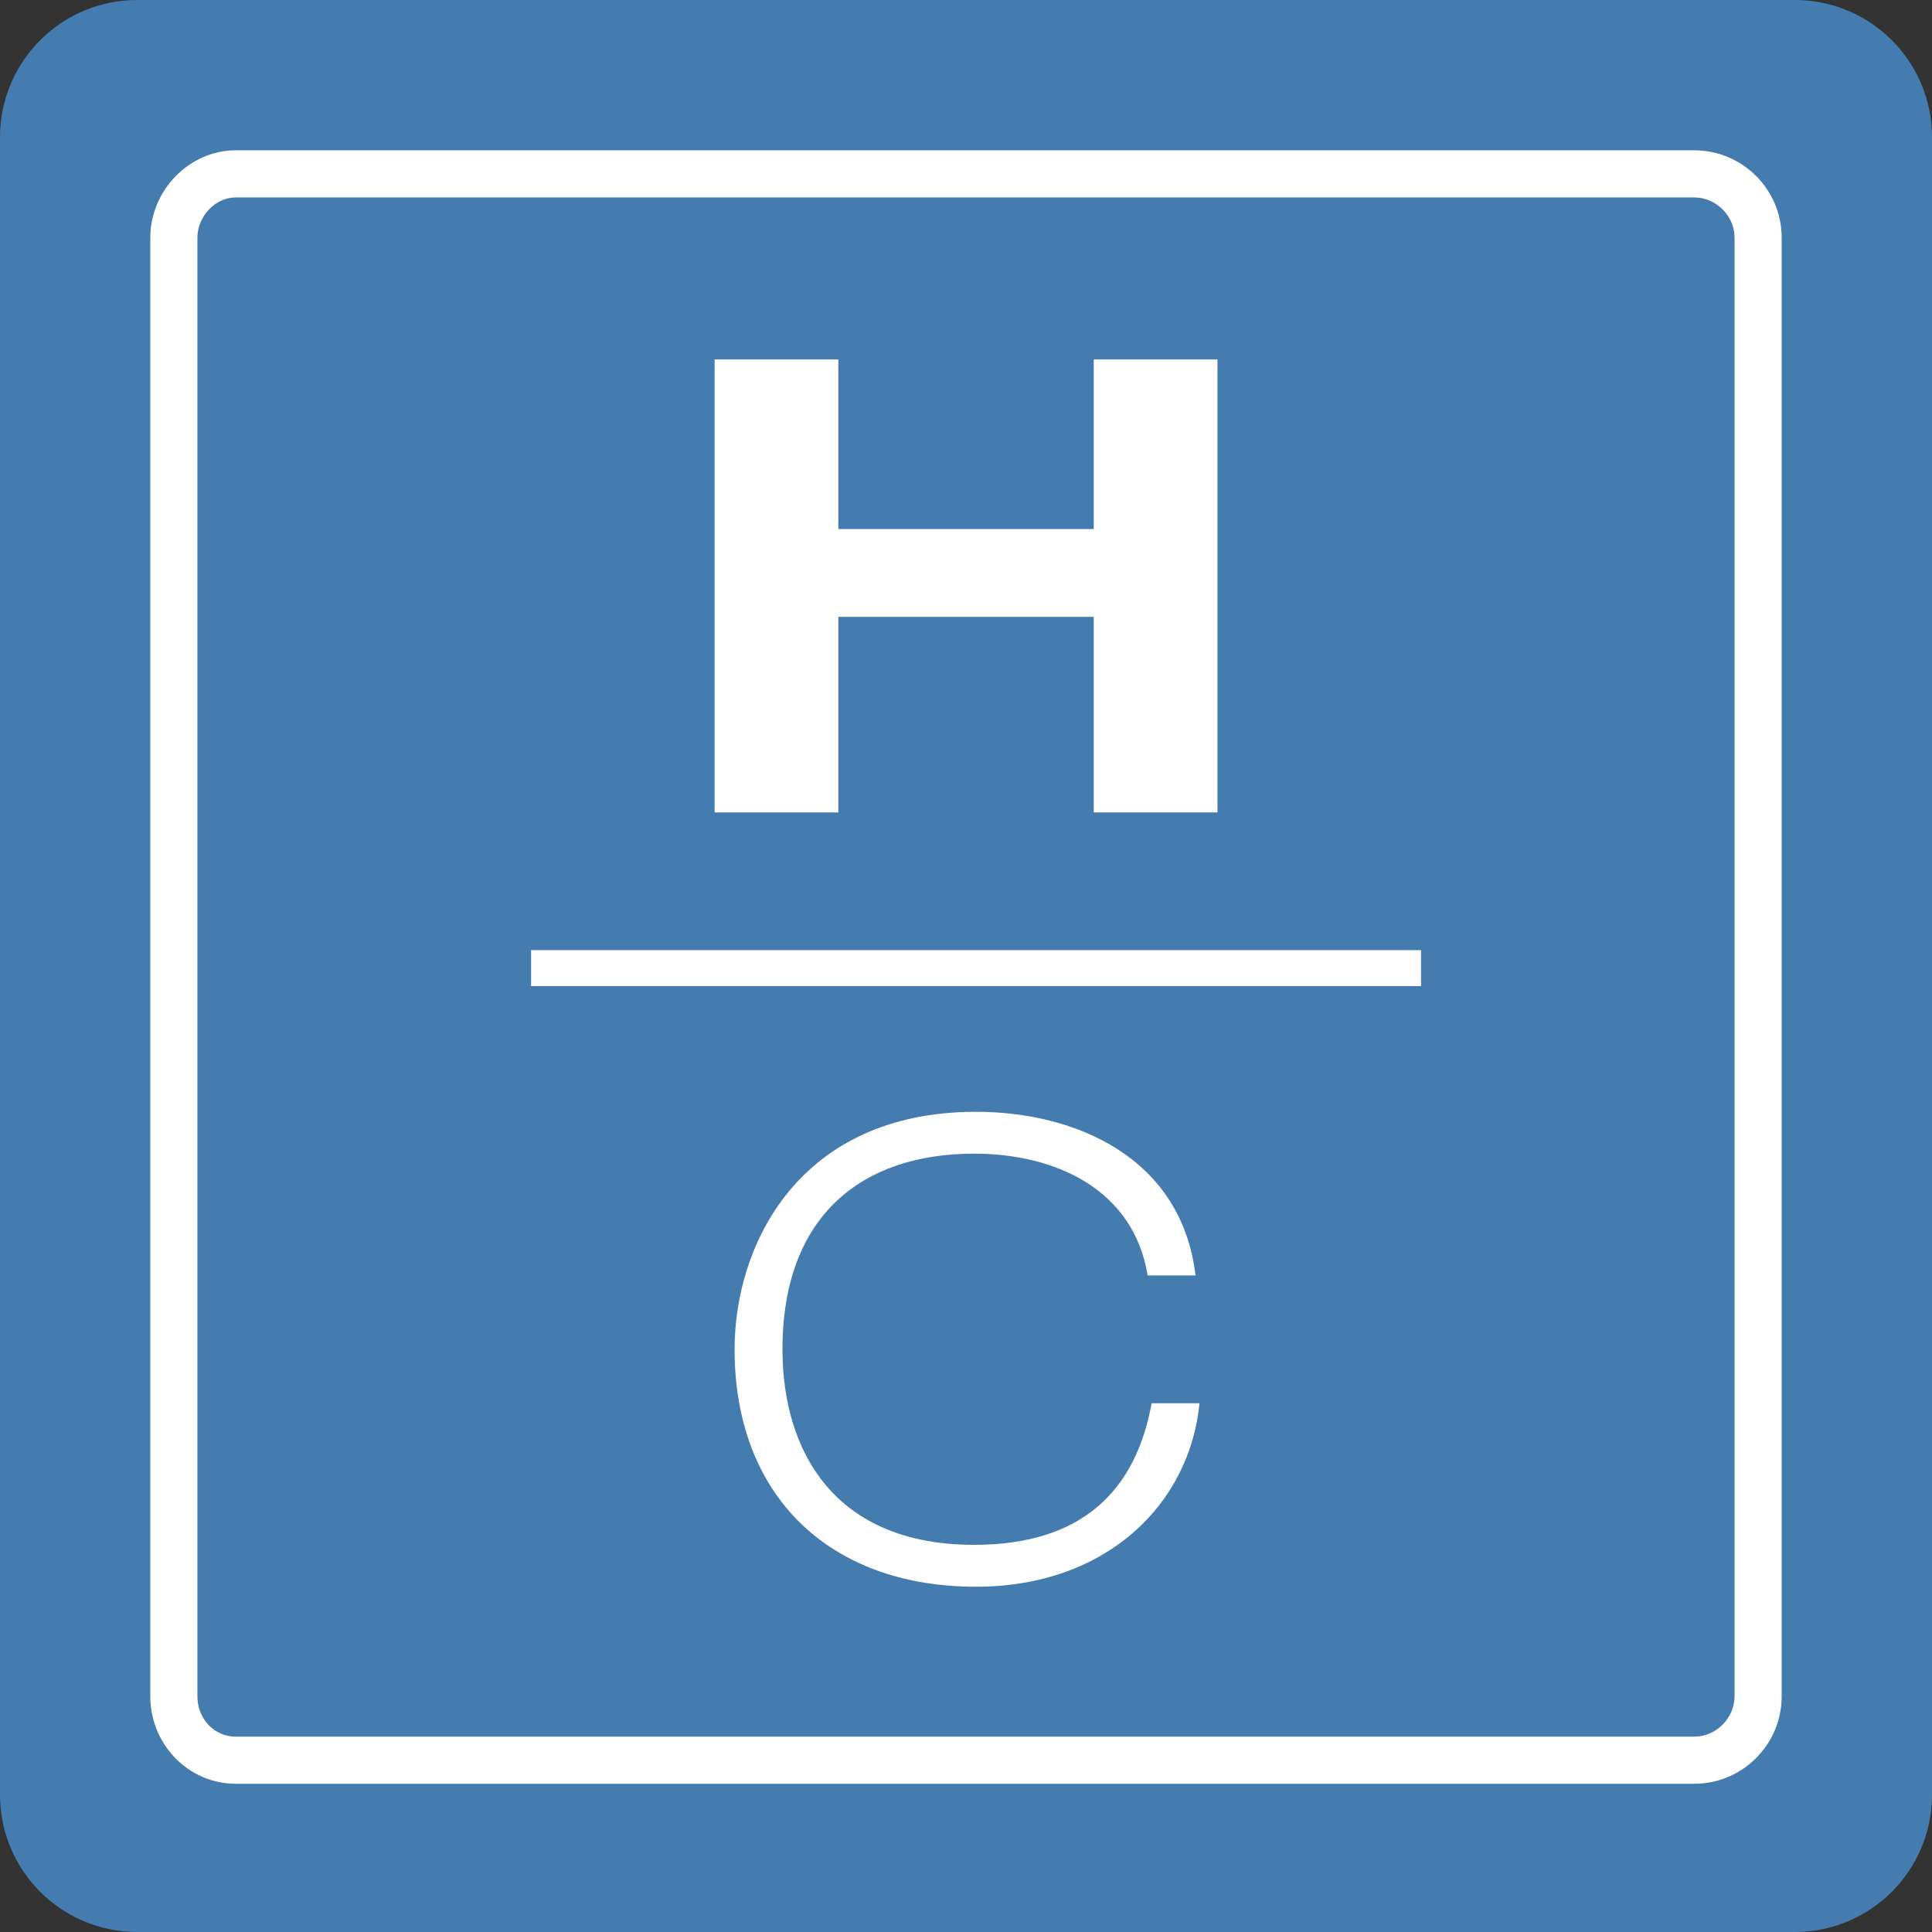
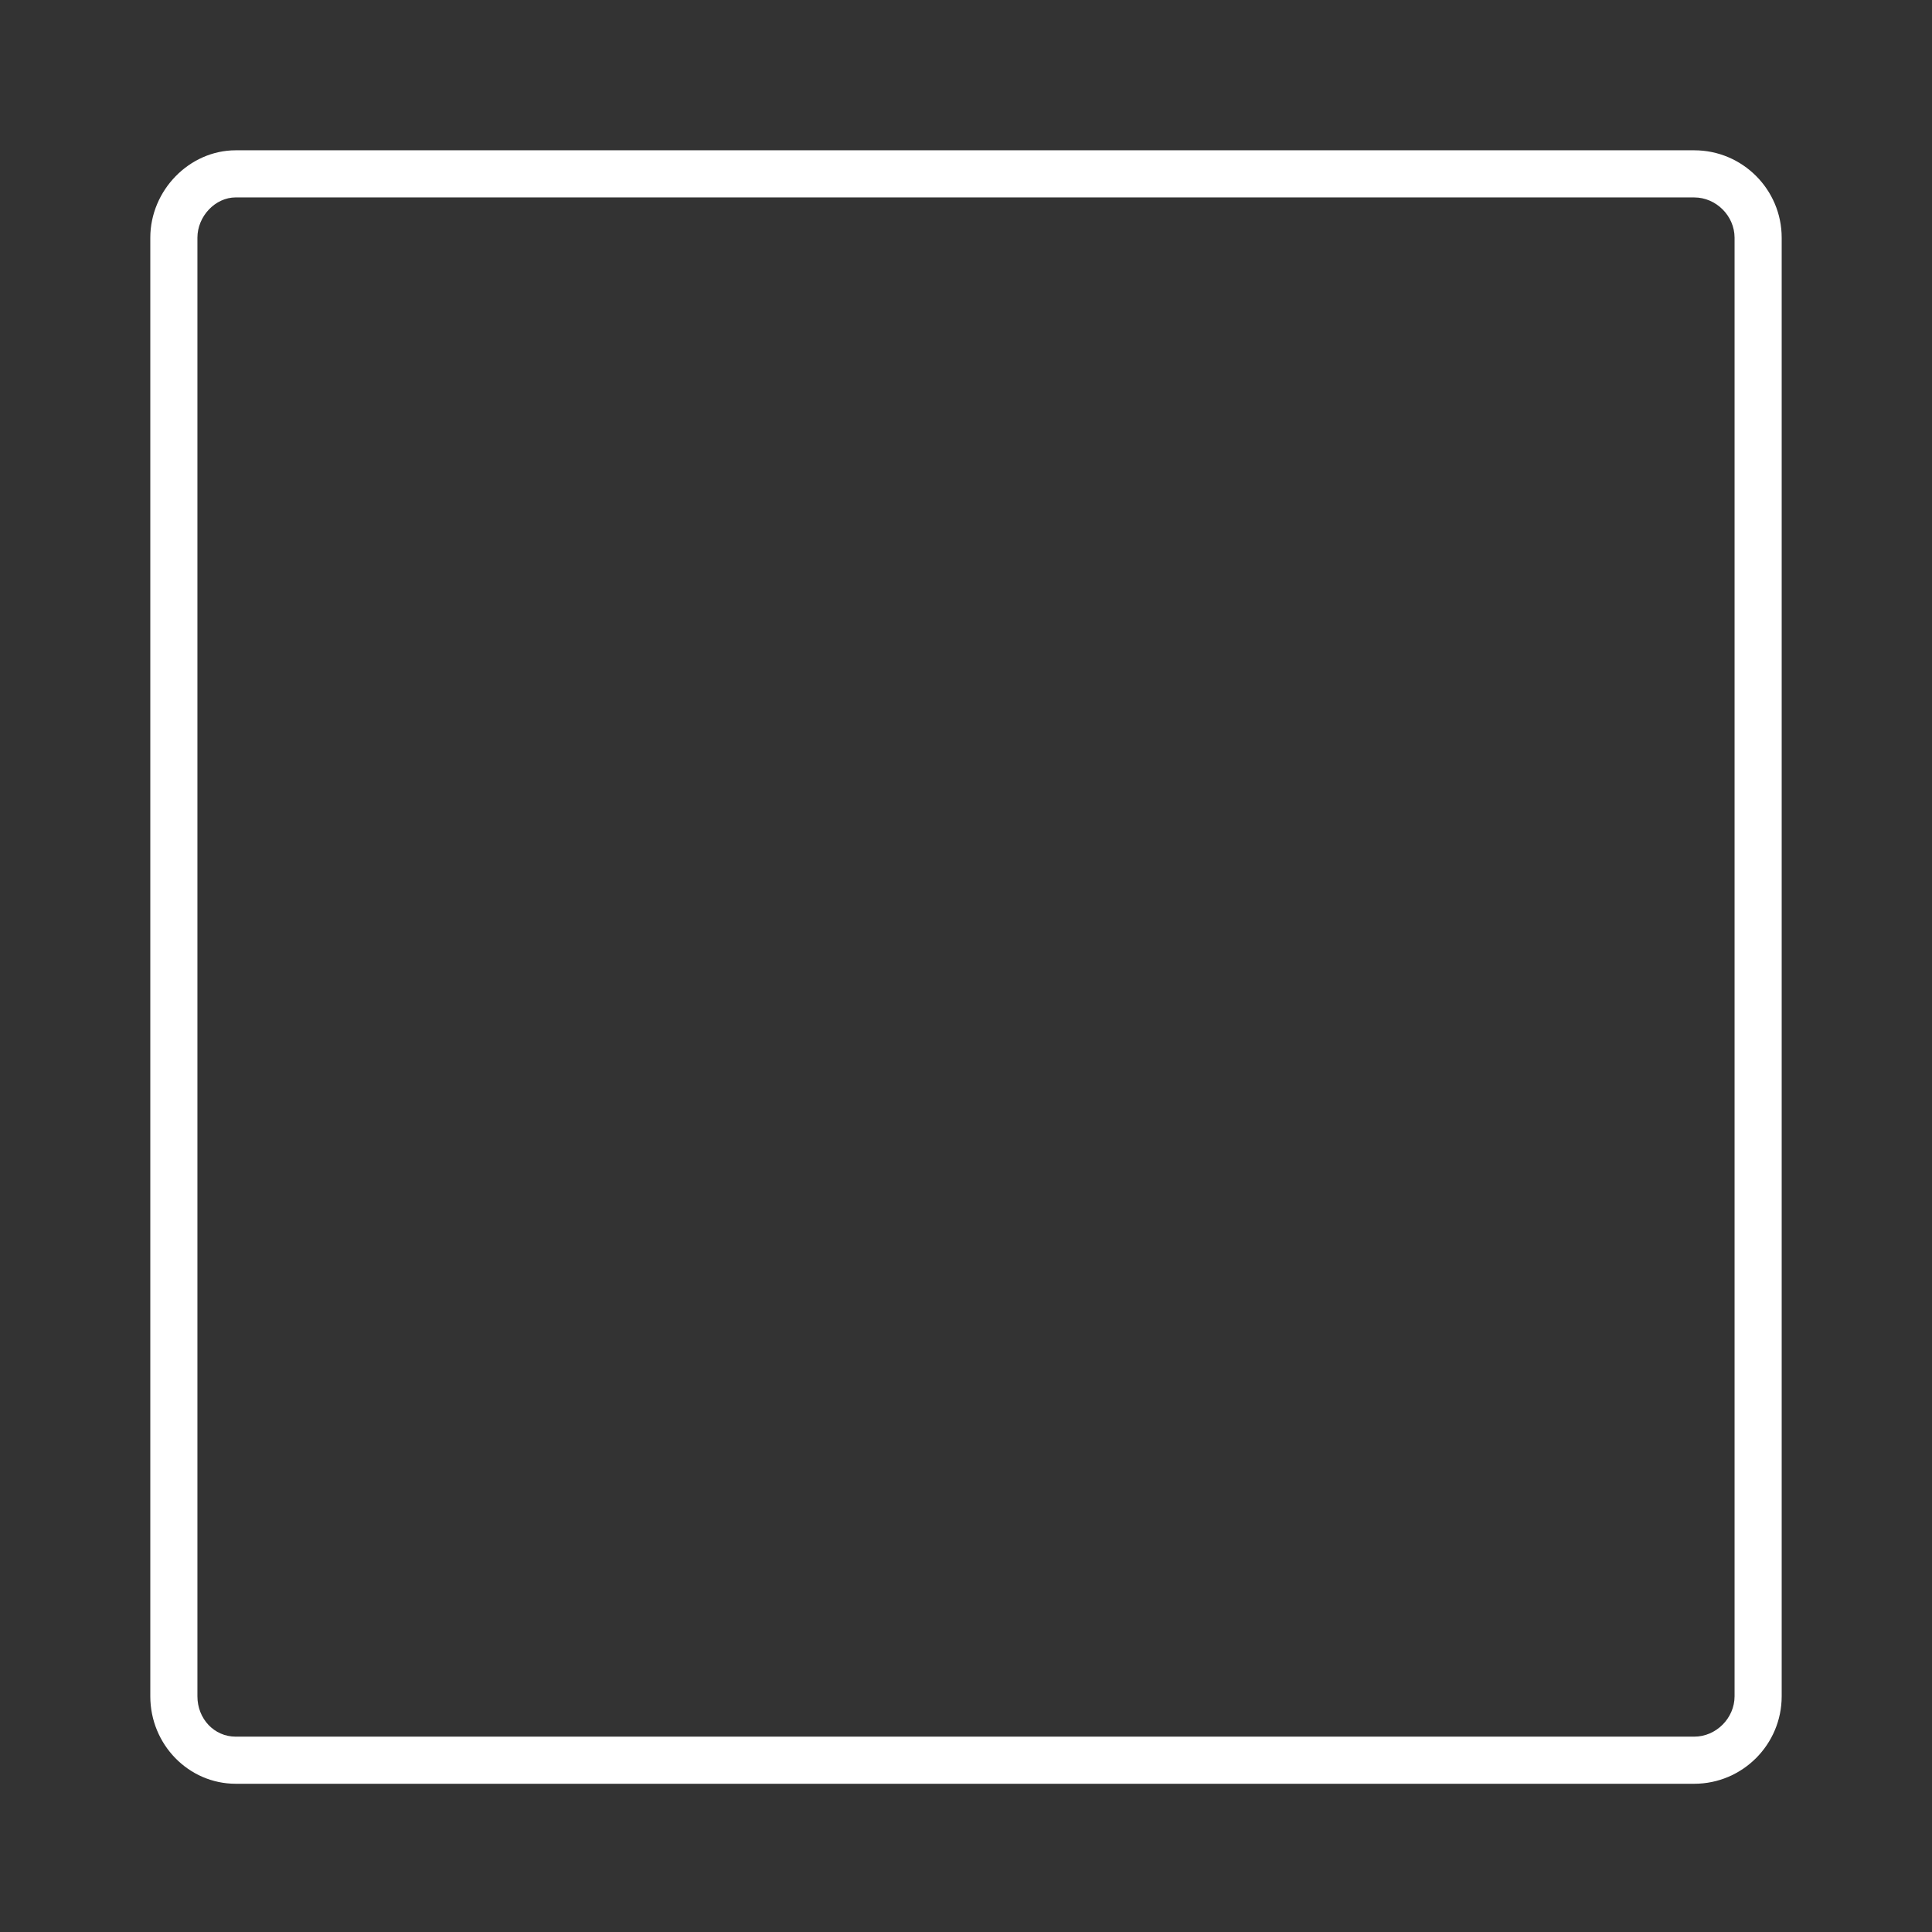
<svg xmlns="http://www.w3.org/2000/svg" width="617" height="617" xml:space="preserve" style="fill-rule:evenodd;clip-rule:evenodd">
  <rect width="100%" height="100%" fill="#333333" stroke="none" />
-   <path d="M617 43.812C617 19.631 597.369 0 573.188 0H43.812C19.631 0 0 19.631 0 43.812v529.376C0 597.369 19.631 617 43.812 617h529.376C597.369 617 617 597.369 617 573.188V43.812z" style="fill:#457cb0" />
  <path d="M541.079 569.659H75.27c-15.038 0-27.27-12.533-27.27-27.934v-465.8C48 60.781 60.489 48 75.27 48h465.809c15.392 0 27.916 12.524 27.916 27.916v465.8c0 15.41-12.524 27.943-27.916 27.943zM75.27 63.047c-6.514 0-12.223 6.01-12.223 12.869v465.8c0 7.205 5.363 12.896 12.223 12.896h465.809c6.975 0 12.87-5.912 12.87-12.896V75.925c0-6.975-5.895-12.869-12.87-12.869H75.27v-.009z" style="fill:#fff;fill-rule:nonzero" />
-   <path d="M561.456 541.715c0 10.861-8.922 20.42-20.392 20.42H75.254c-10.824 0-19.746-8.94-19.746-20.42V75.924c0-10.834 8.922-20.393 19.746-20.393h465.81c10.833 0 20.392 8.922 20.392 20.402v465.782z" style="fill:none;fill-rule:nonzero;stroke:#fff;stroke-width:2.06px" />
-   <path style="fill:#fff;fill-rule:nonzero" d="M169.602 303.43h284.222v11.479H169.602zm58.617-188.641h39.511v54.168h81.57v-54.168h39.511v144.669H349.3v-62.461h-81.57v62.461h-39.511V114.789zm154.859 333.306c-3.187 32.501-29.952 58.638-71.374 58.638-47.159 0-77.11-29.332-77.11-75.835 0-33.138 20.392-75.836 77.11-75.836 31.863 0 65.638 14.658 70.099 52.257h-15.294c-4.461-27.412-29.315-38.892-55.443-38.892-35.687 0-61.178 19.729-61.178 62.471 0 32.5 16.569 62.461 61.178 62.461 34.413 0 51.619-17.18 56.717-45.22h15.295v-.044z" />
</svg>